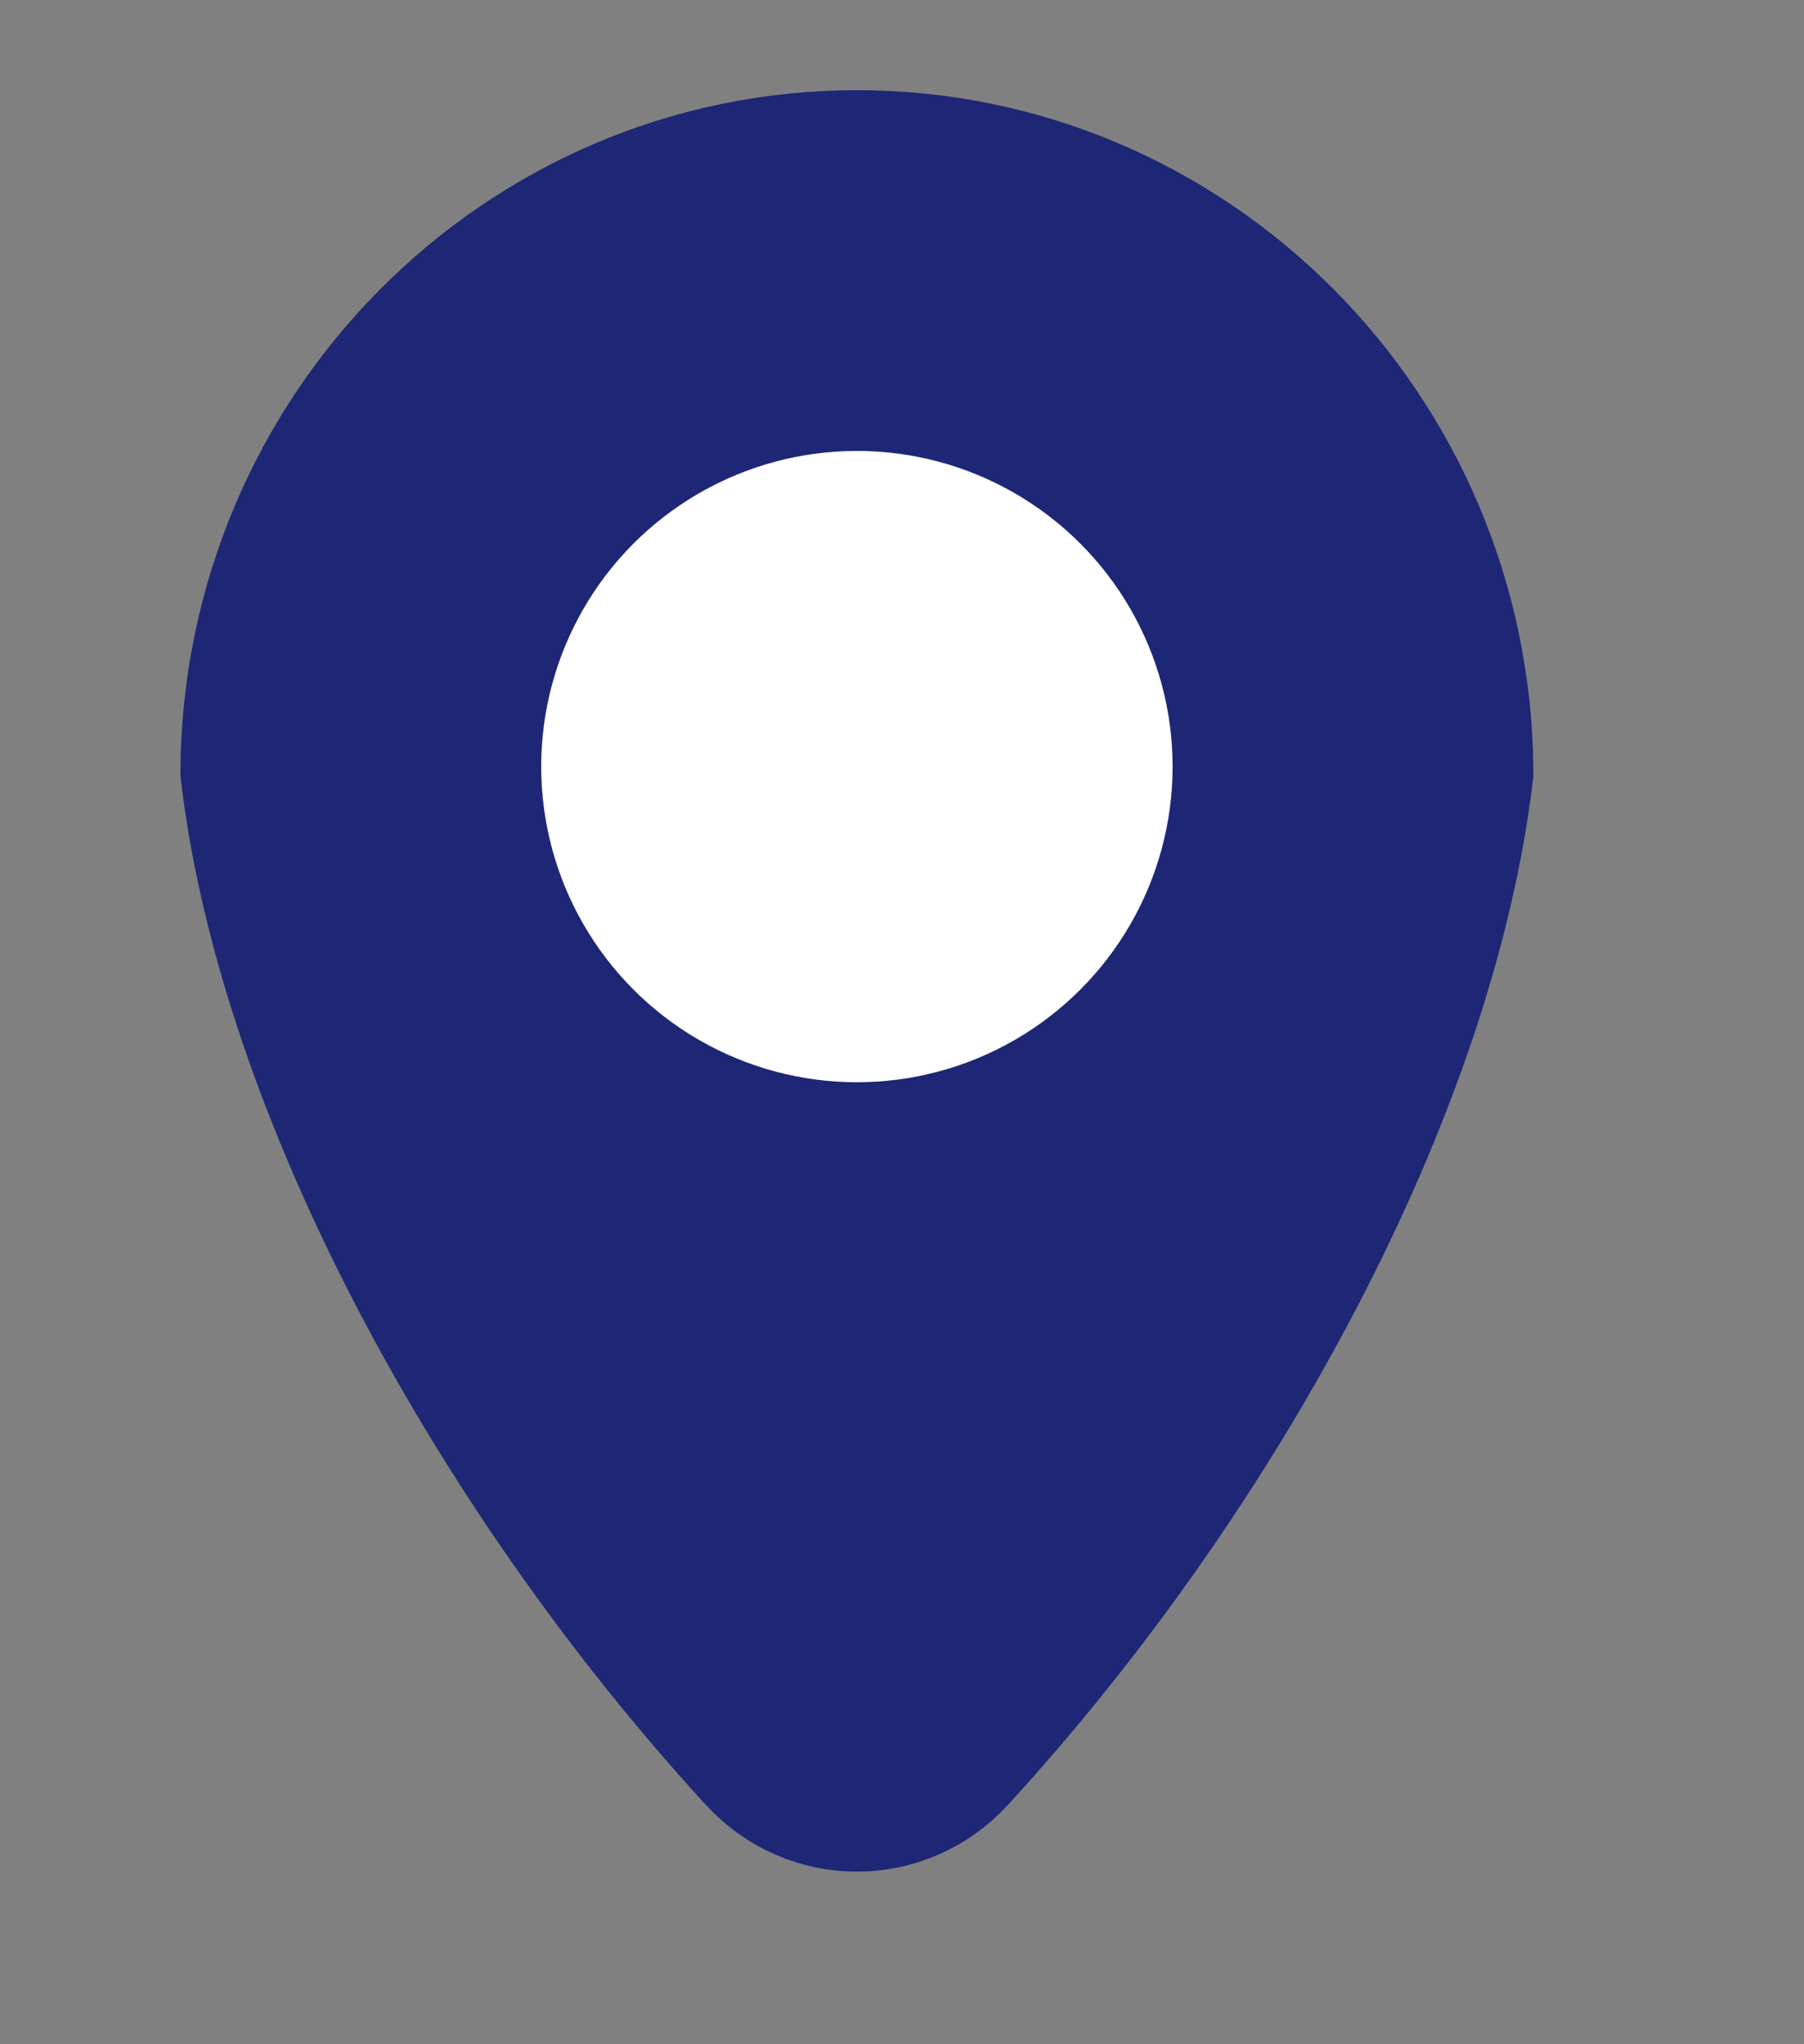
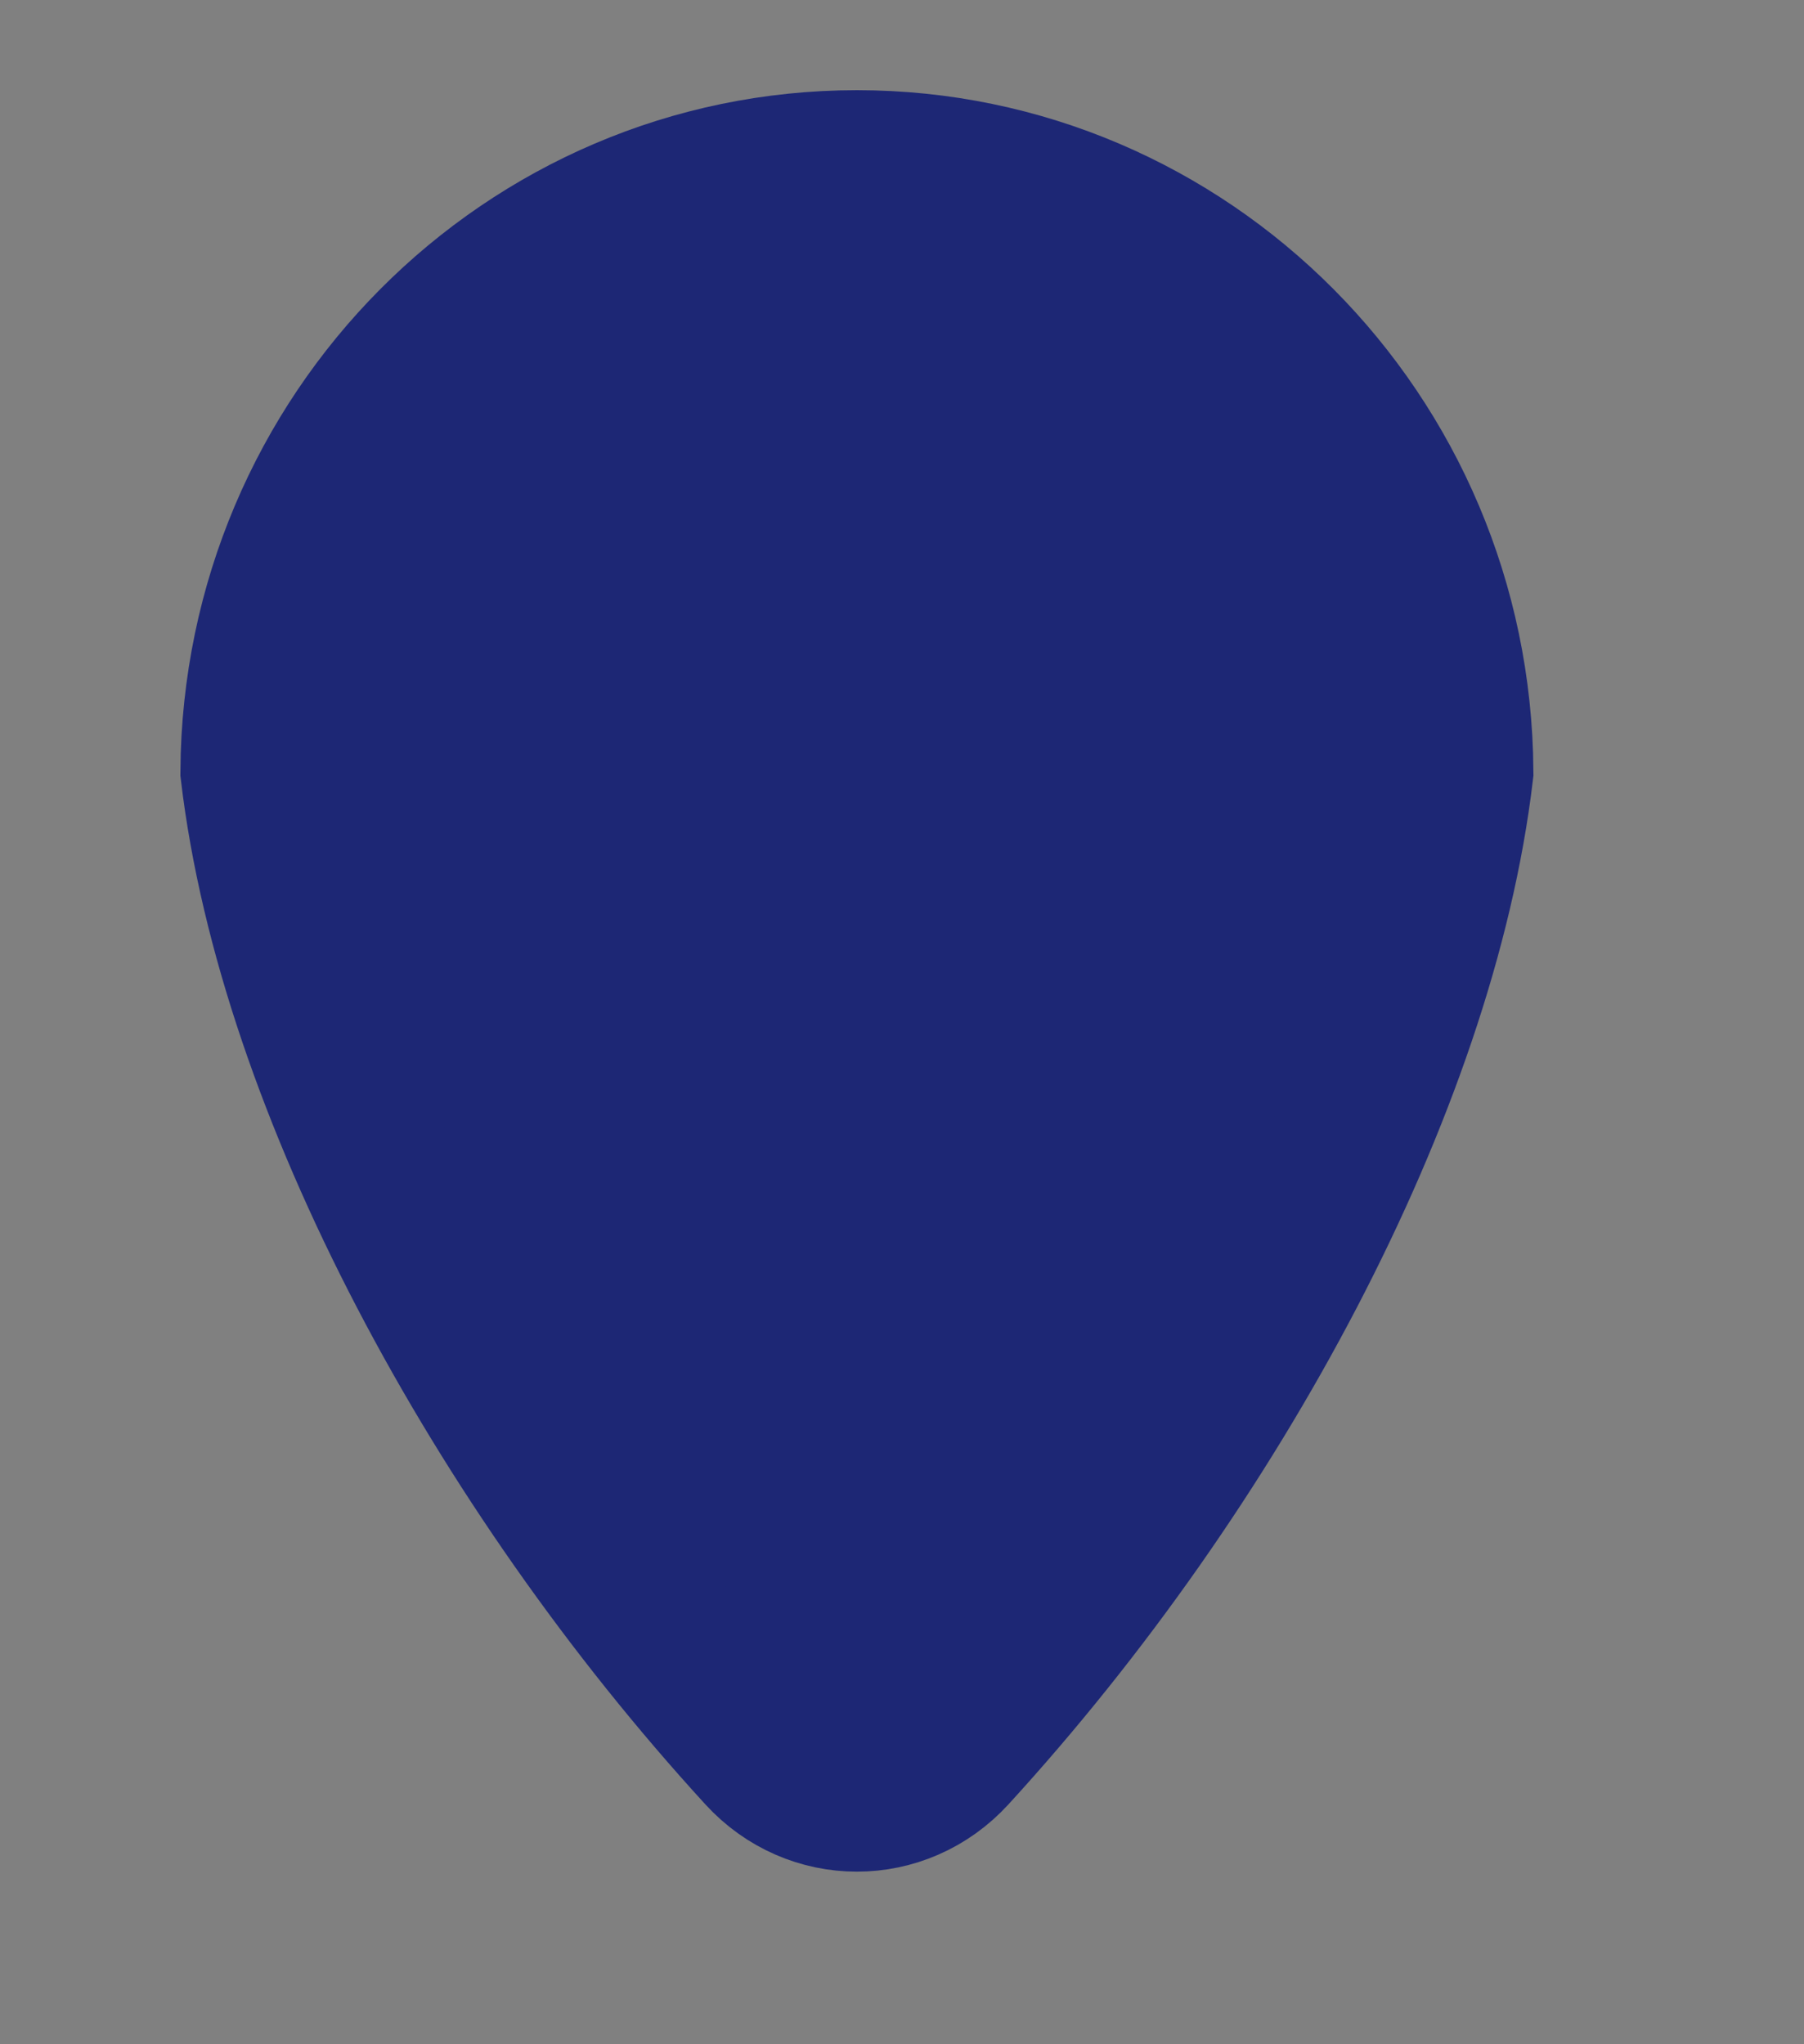
<svg xmlns="http://www.w3.org/2000/svg" width="15" height="17" viewBox="0 0 15 17" fill="none">
  <rect x="0" y="0" width="15" height="17" fill="#808080" stroke="none" />
  <path d="M12.1 6.414C11.791 9.021 10.089 12.18 7.906 14.566C7.481 15.031 6.769 15.031 6.344 14.566C4.161 12.18 2.459 9.021 2.15 6.414C2.169 3.633 4.397 1.4 7.125 1.4C9.853 1.4 12.081 3.633 12.1 6.414Z" fill="#1D2775" stroke="#1D2775" stroke-width="1.3" />
-   <circle cx="7.125" cy="6.375" r="2.625" fill="white" />
</svg>